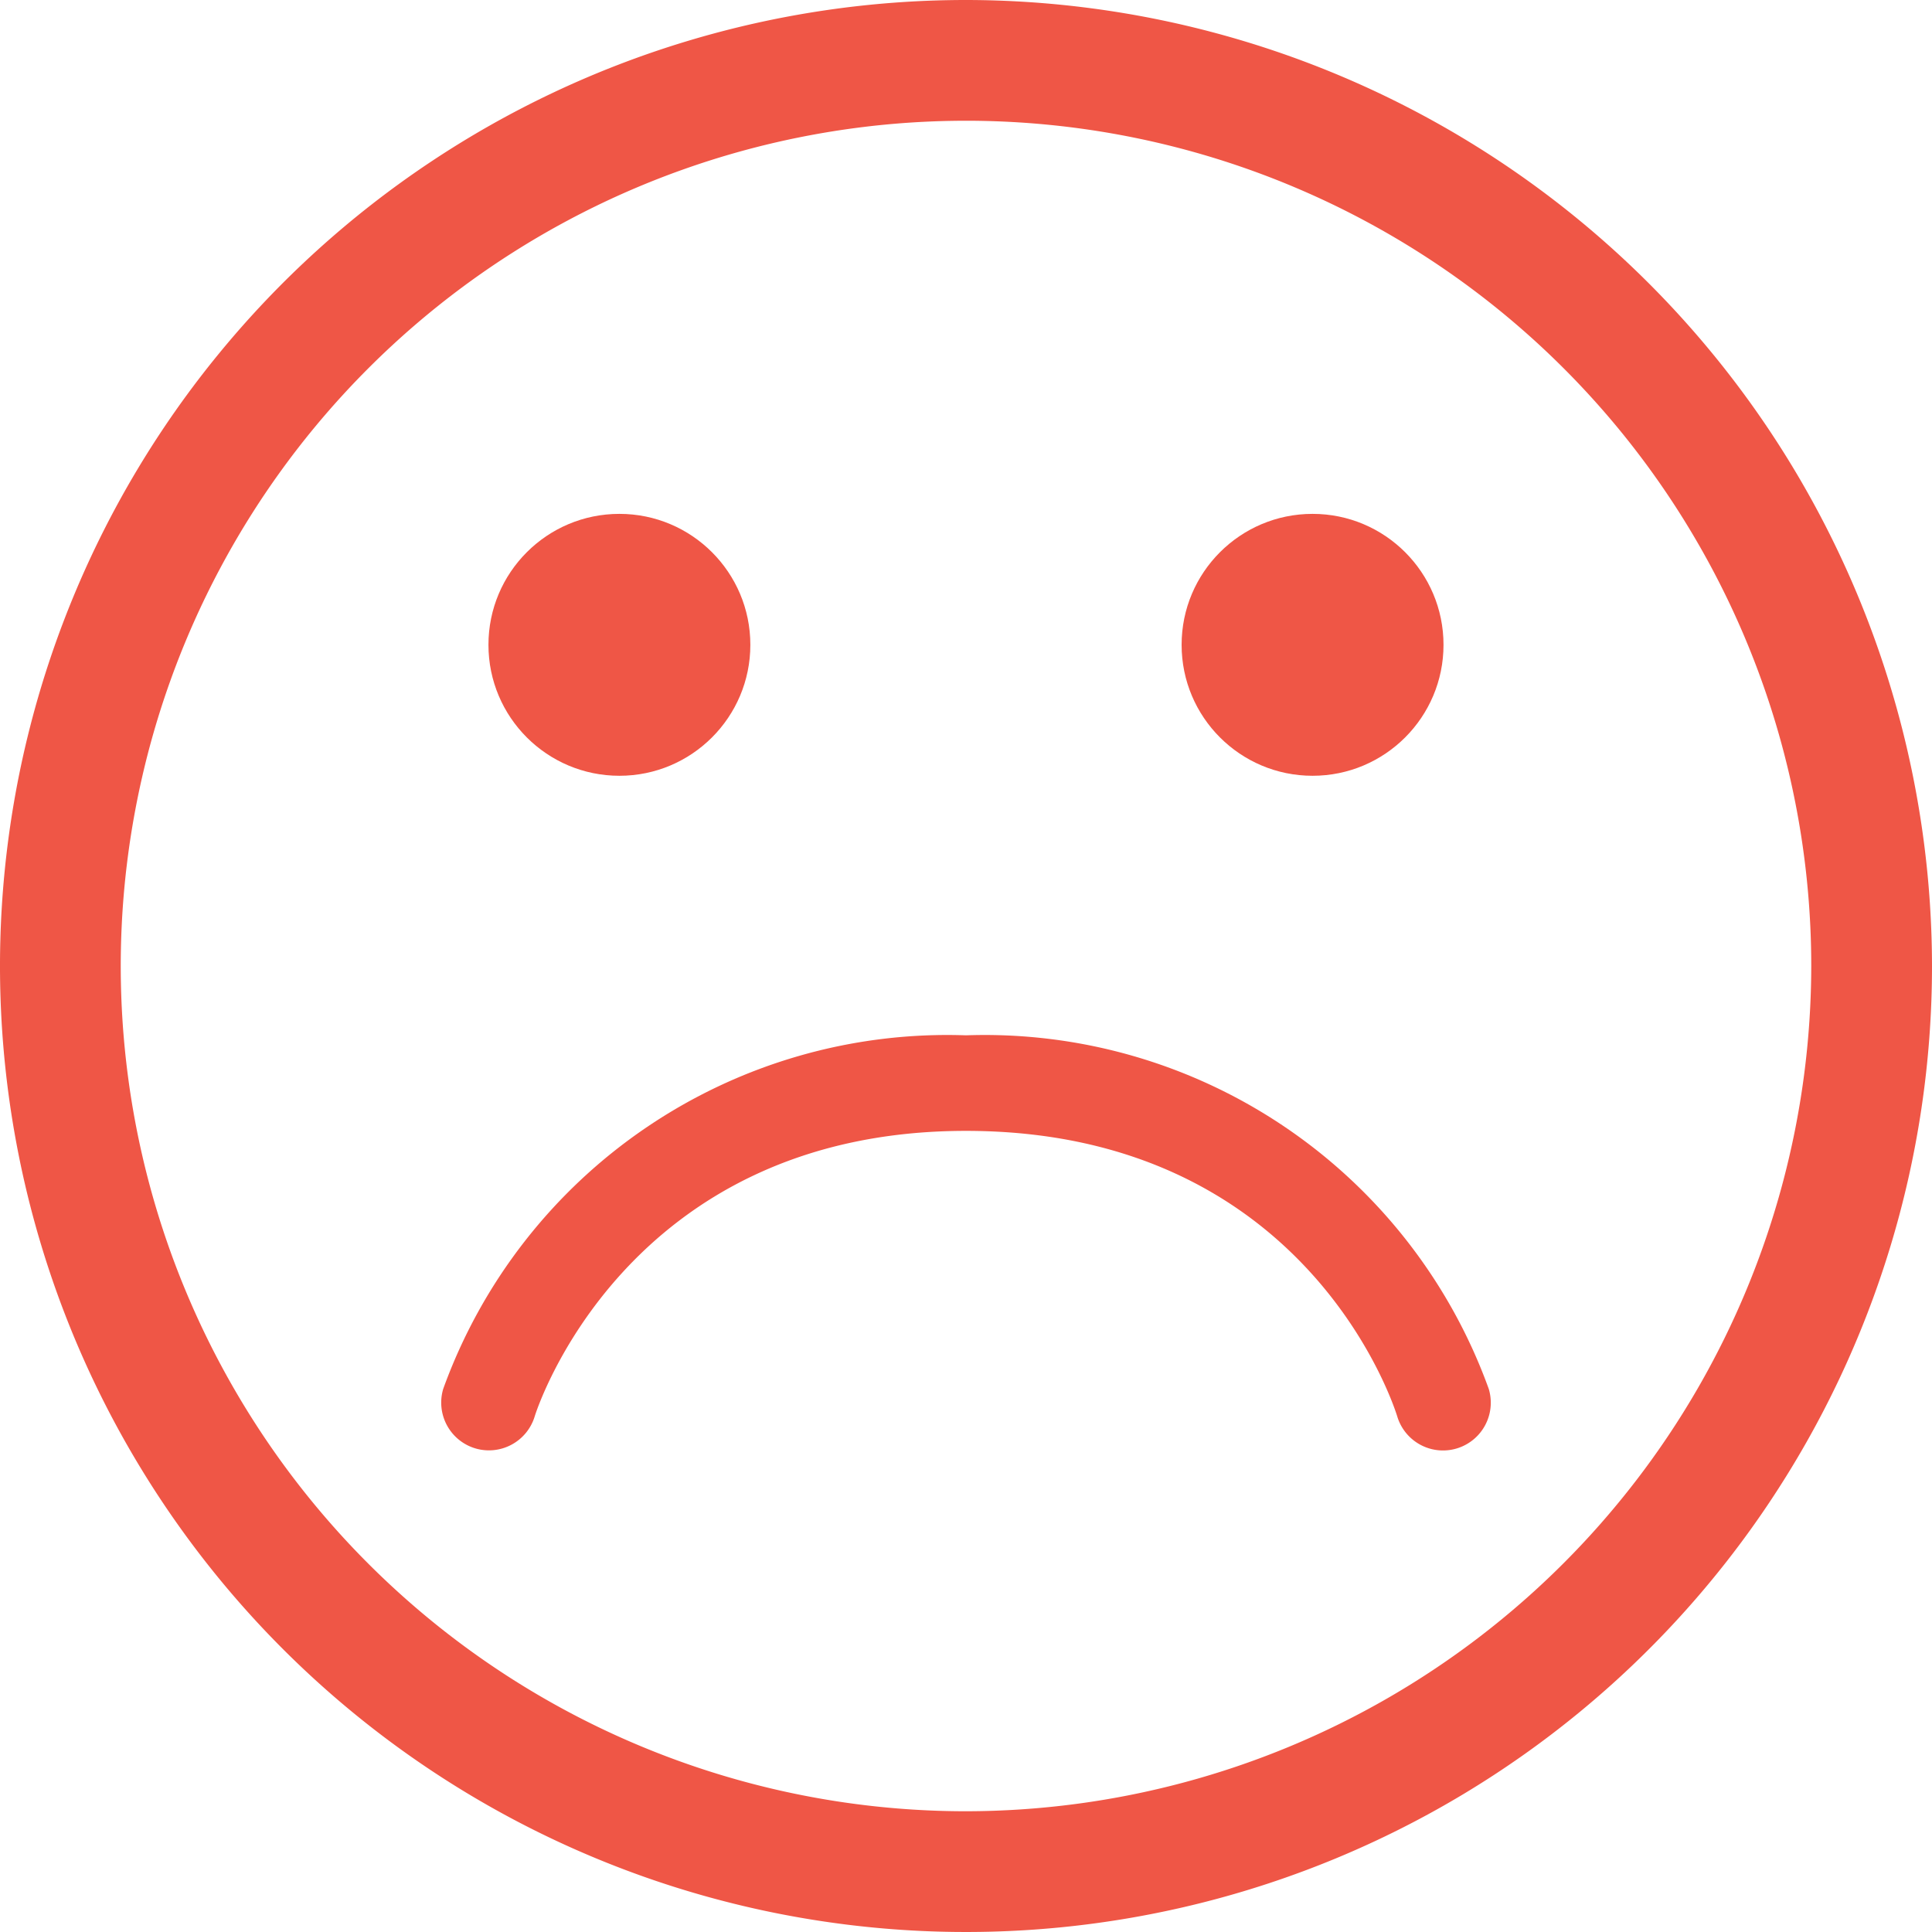
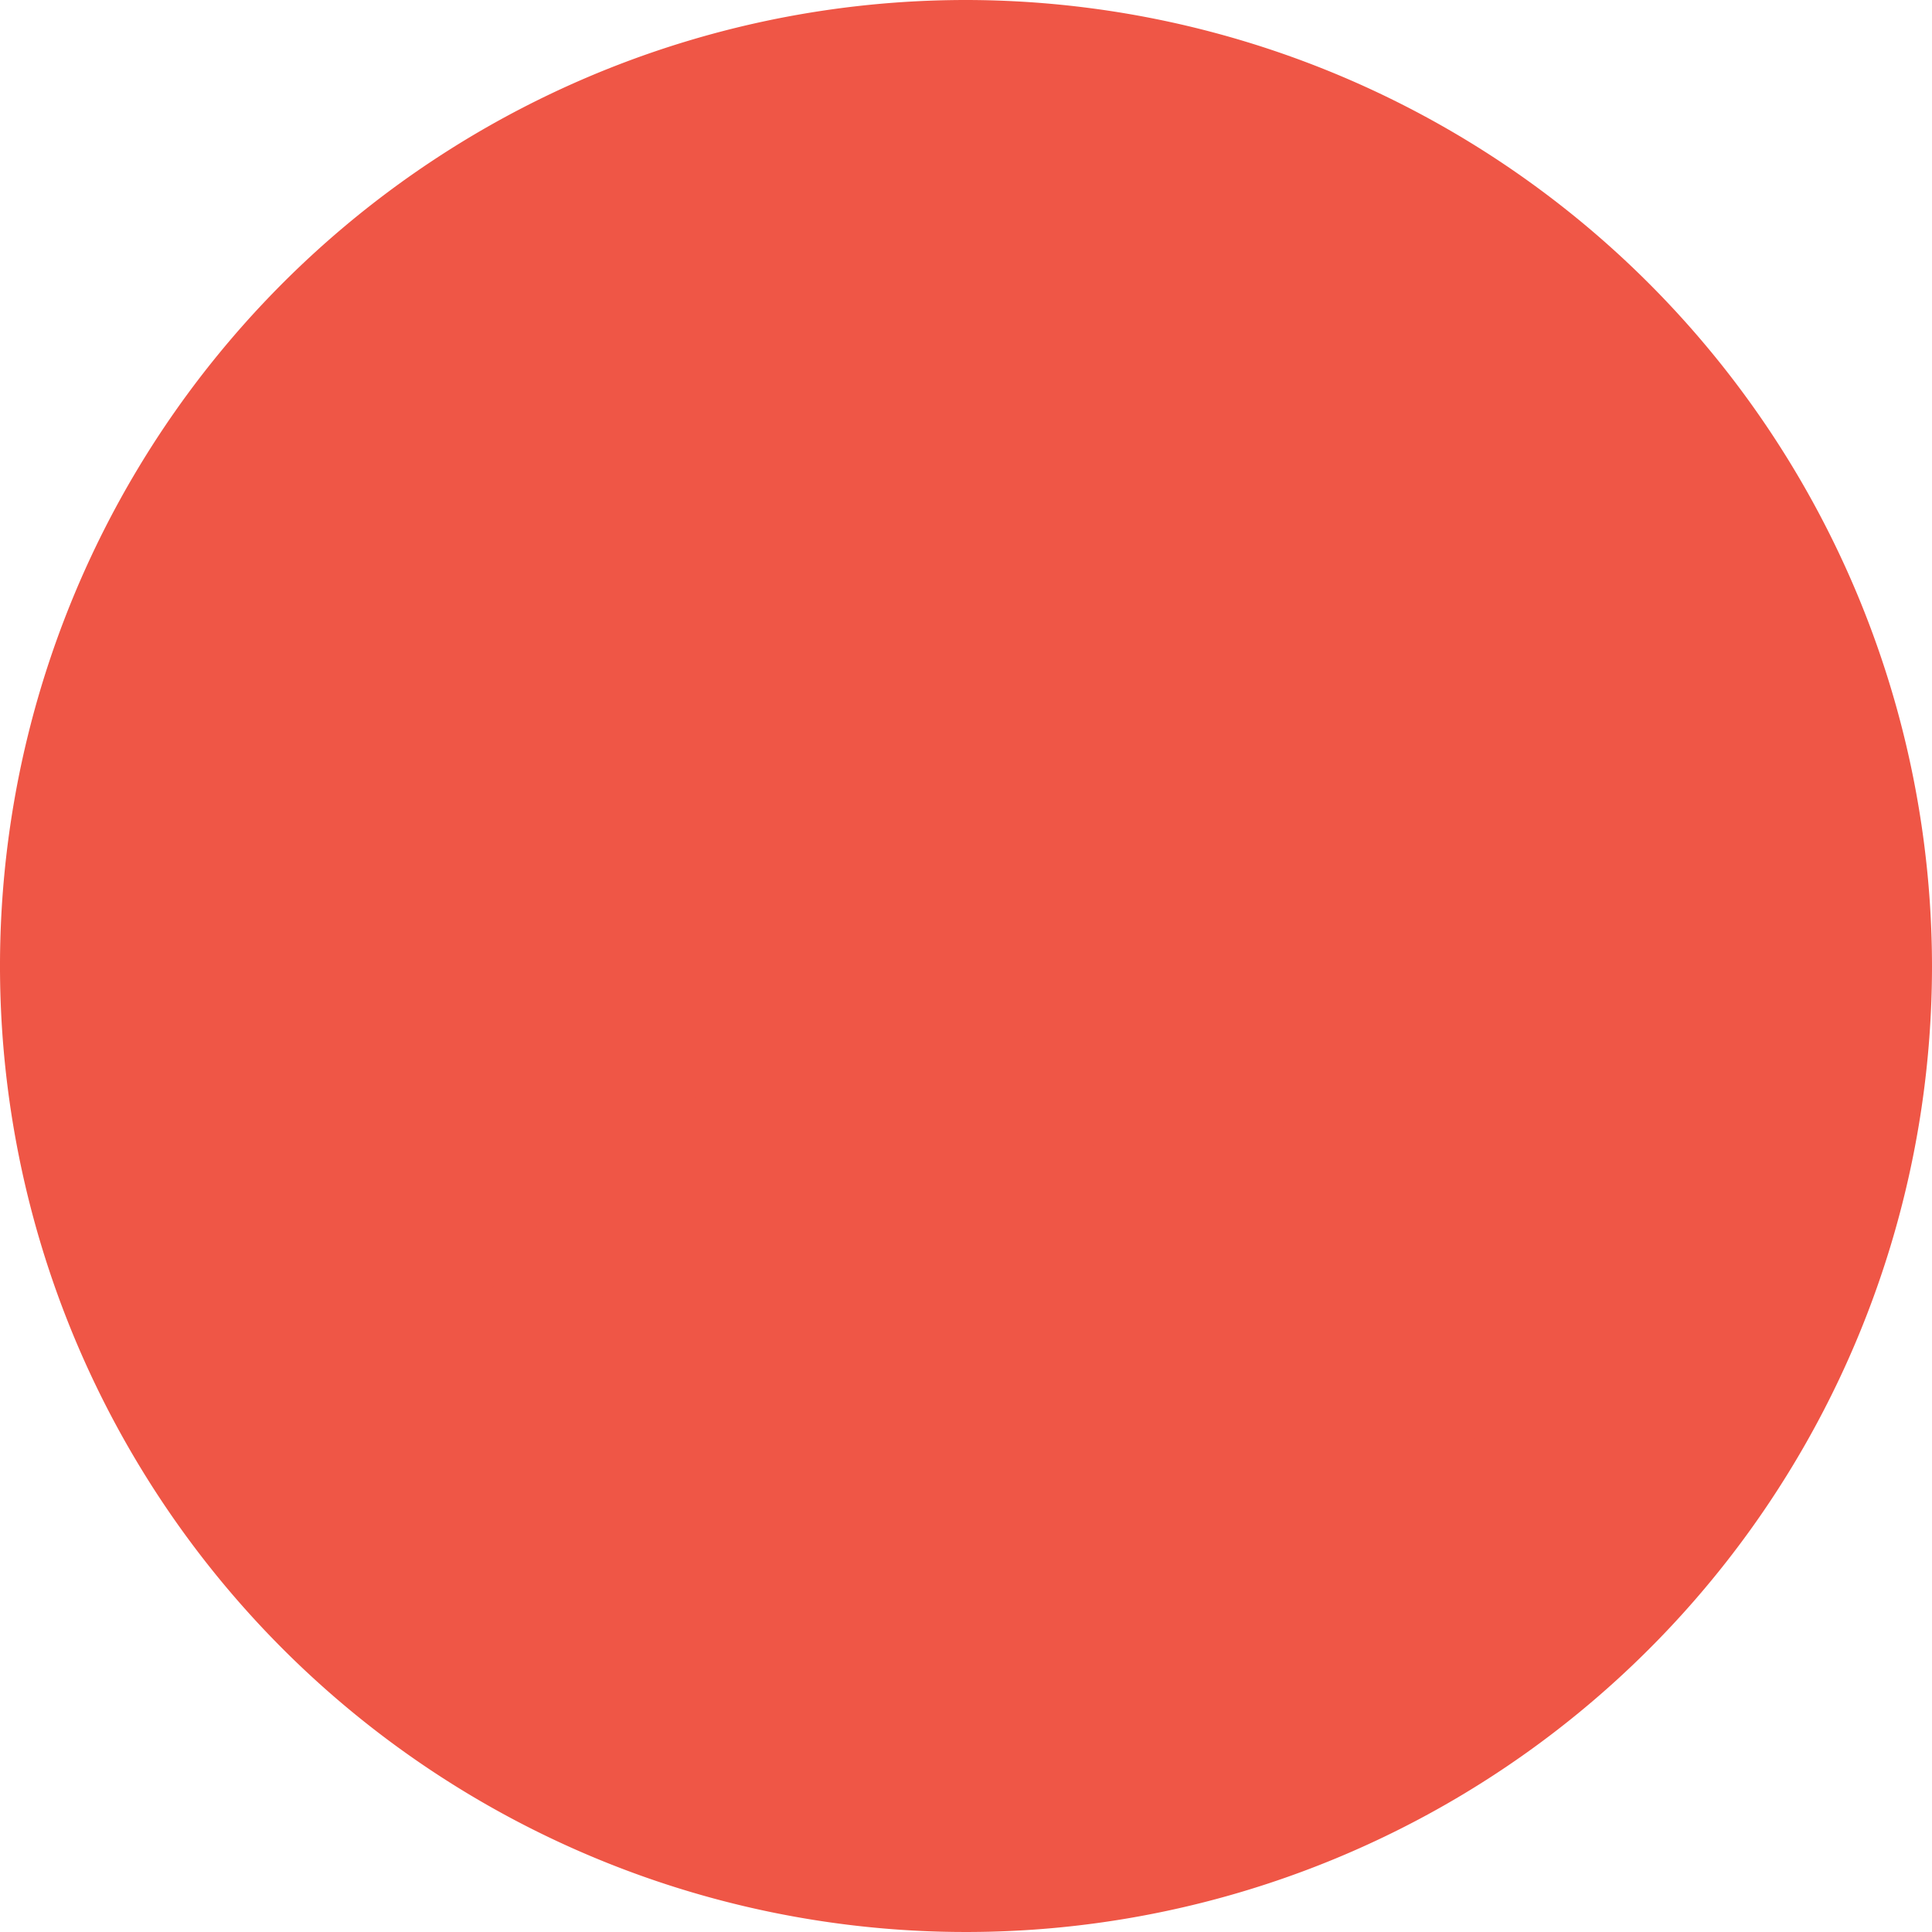
<svg xmlns="http://www.w3.org/2000/svg" id="Group_166" data-name="Group 166" viewBox="0 0 50 50">
  <defs>
    <style>
      .cls-1 {
        fill: #ef5646;
      }
    </style>
  </defs>
-   <path id="Path_81" data-name="Path 81" class="cls-1" d="M25,0A25,25,0,1,0,50,25,25.028,25.028,0,0,0,25,0Zm0,46.875A21.875,21.875,0,1,1,46.875,25,21.9,21.9,0,0,1,25,46.875Z" />
-   <circle id="Ellipse_39" data-name="Ellipse 39" class="cls-1" cx="3.389" cy="3.389" r="3.389" transform="translate(12.641 13.299)" />
-   <circle id="Ellipse_40" data-name="Ellipse 40" class="cls-1" cx="3.389" cy="3.389" r="3.389" transform="translate(30.58 13.299)" />
+   <path id="Path_81" data-name="Path 81" class="cls-1" d="M25,0A25,25,0,1,0,50,25,25.028,25.028,0,0,0,25,0Zm0,46.875Z" />
  <path id="Path_82" data-name="Path 82" class="cls-1" d="M26.28.052a1.238,1.238,0,0,0-1.538.831c-.022.074-2.311,7.386-11.16,7.386C4.791,8.268,2.513,1.18,2.42.878a1.236,1.236,0,0,0-2.368.713,13.871,13.871,0,0,0,13.529,9.151A13.87,13.87,0,0,0,27.111,1.59,1.237,1.237,0,0,0,26.28.052Z" transform="translate(38.581 37.536) rotate(180)" />
</svg>